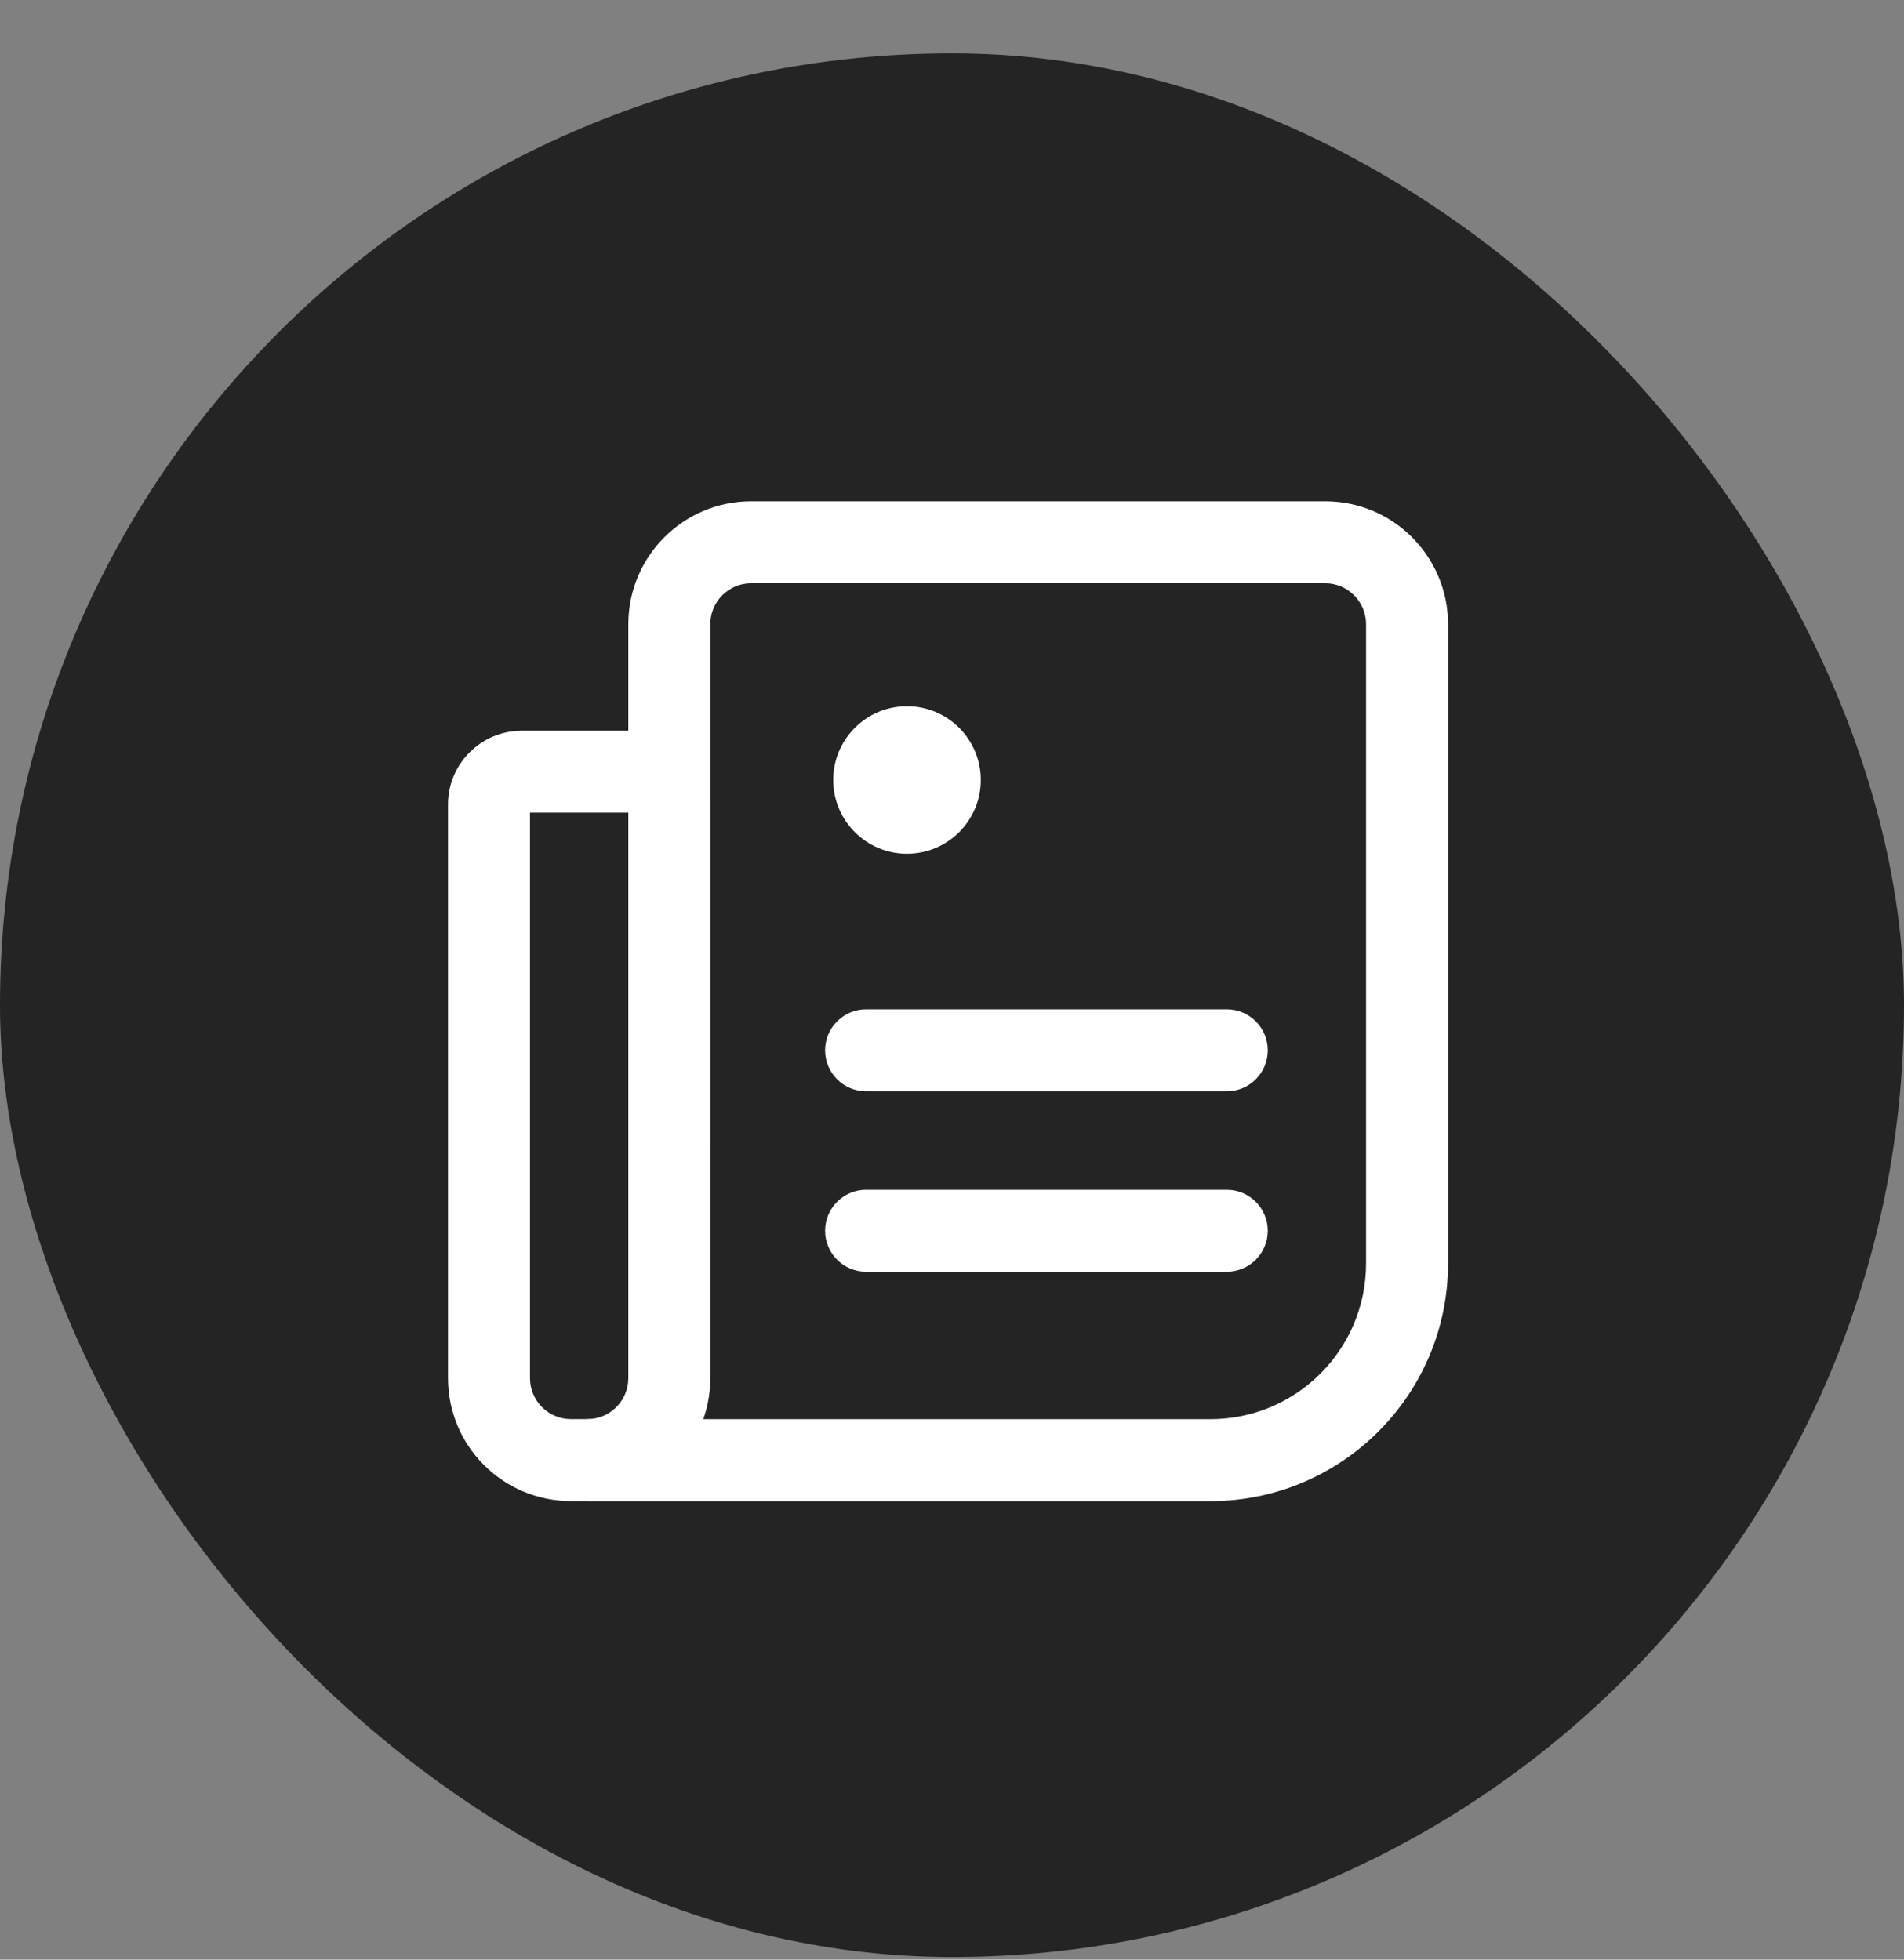
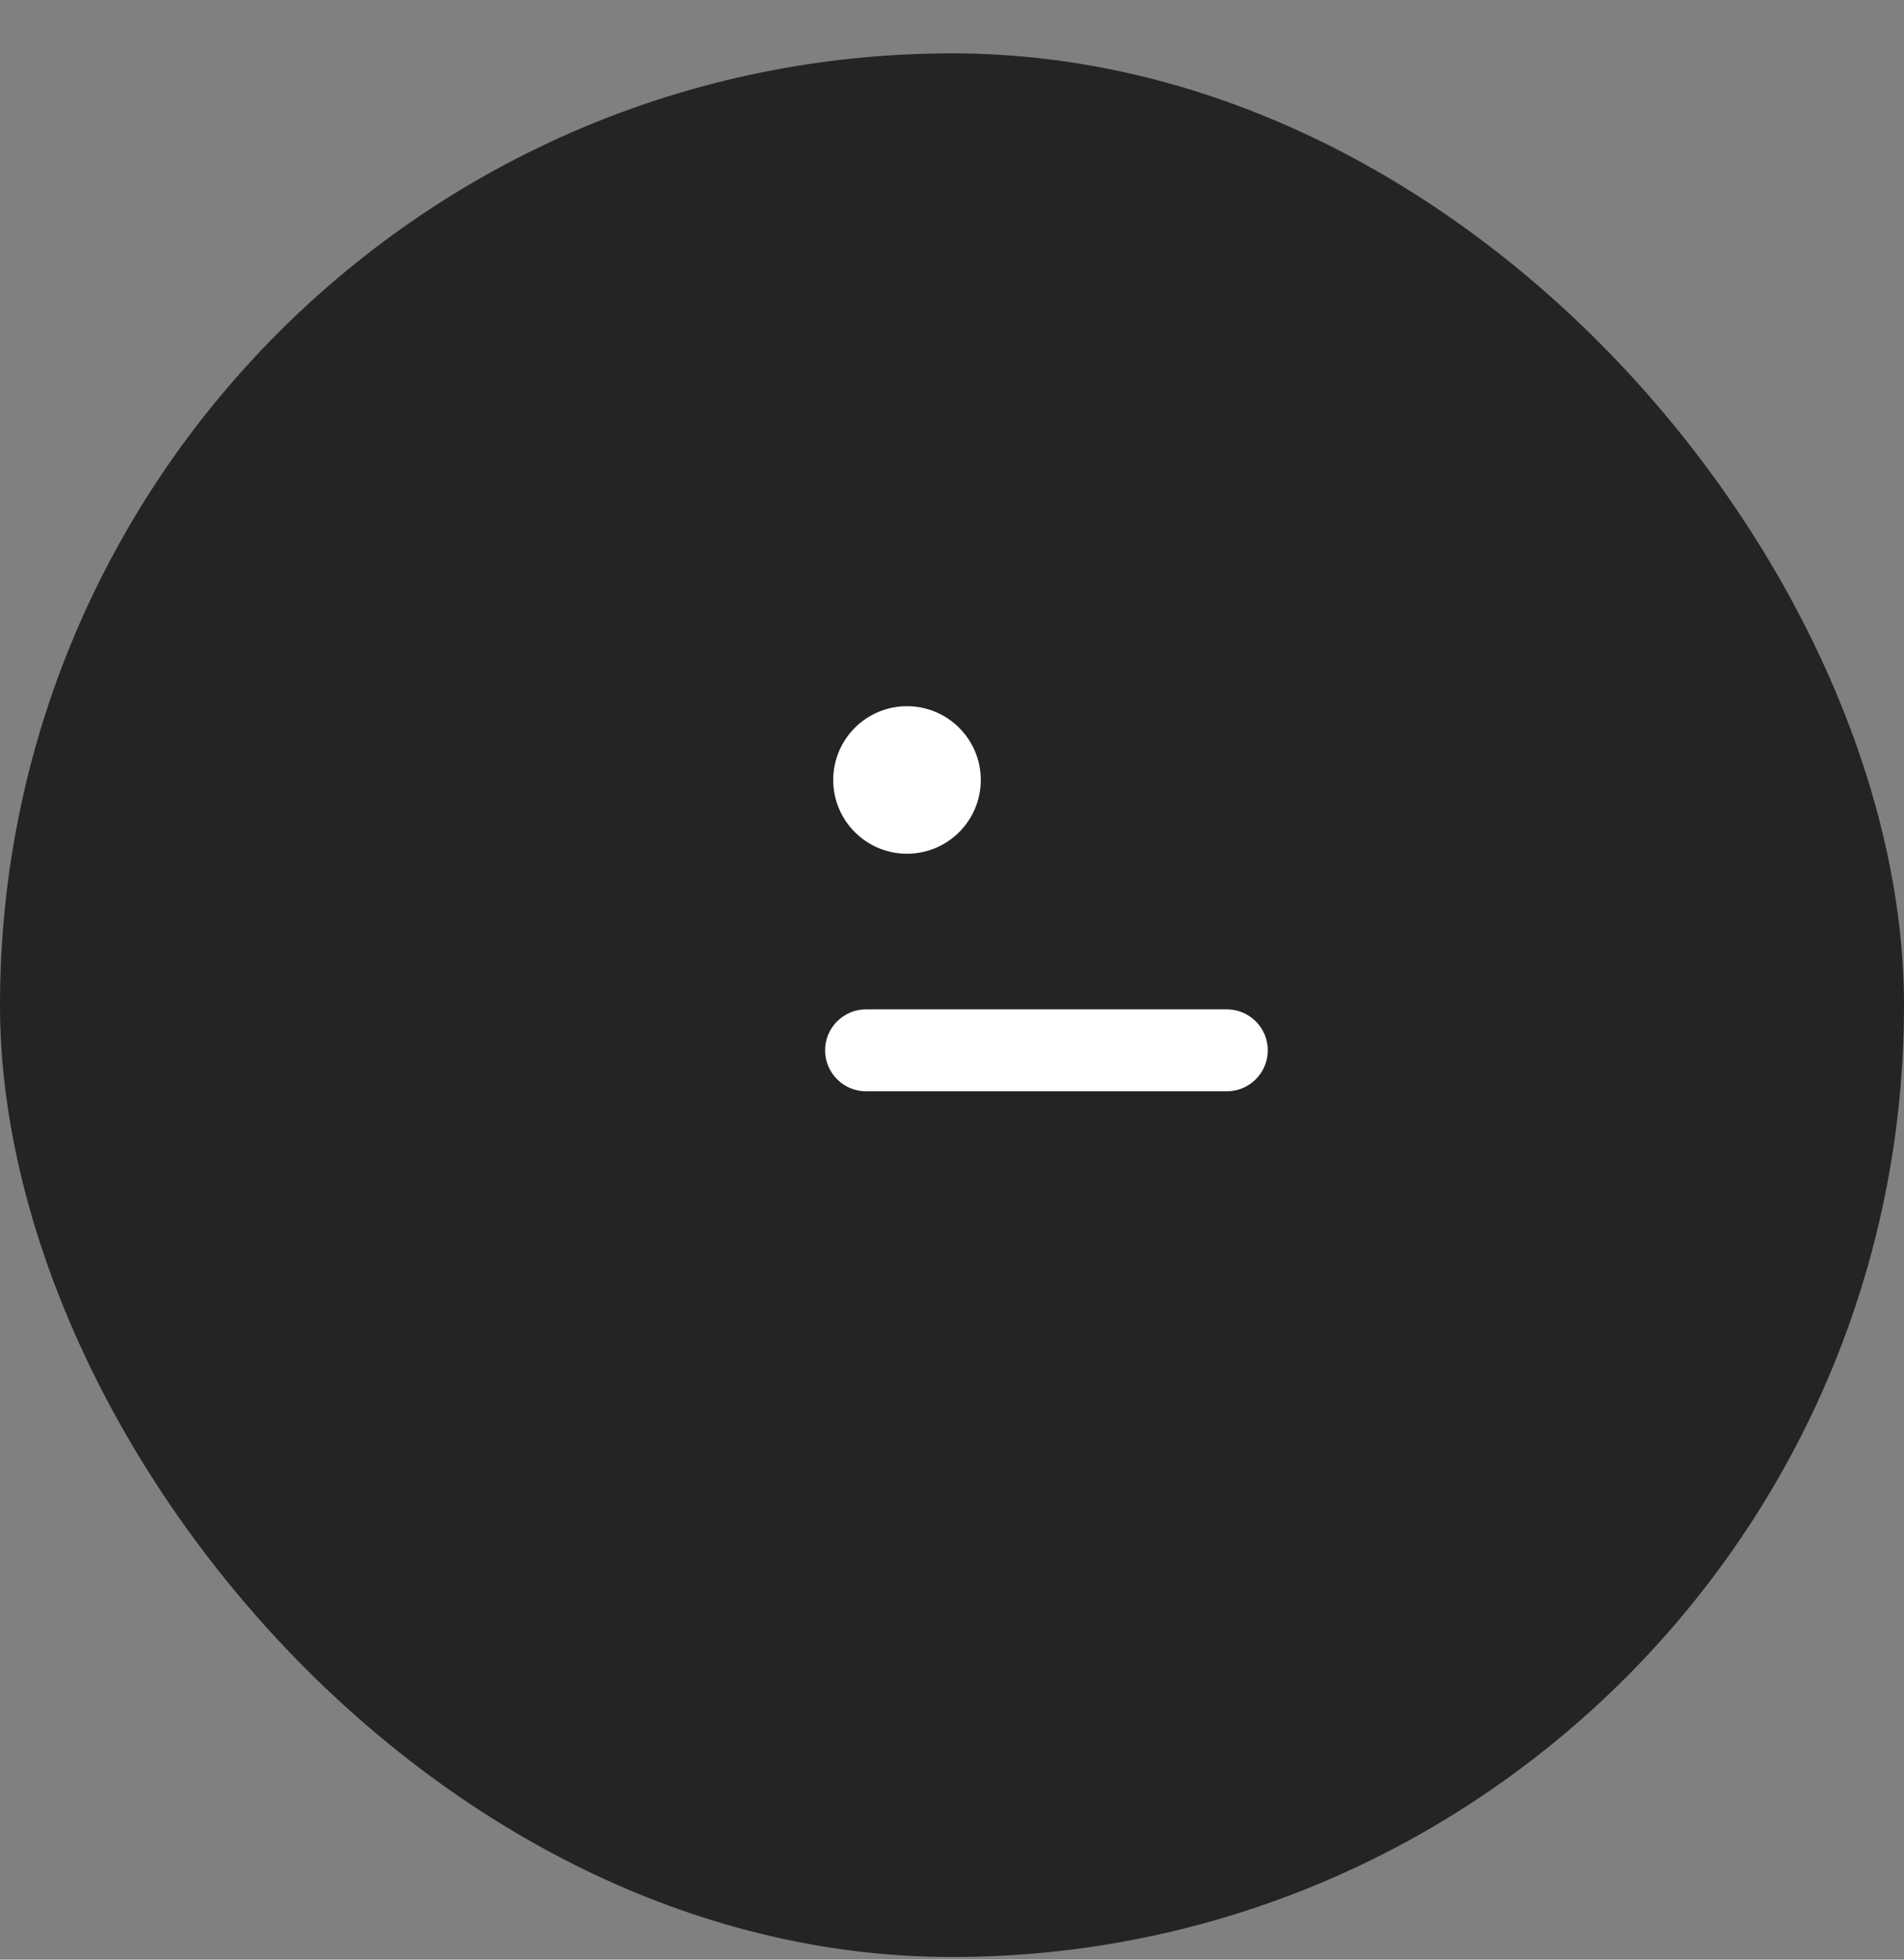
<svg xmlns="http://www.w3.org/2000/svg" width="34" height="35" viewBox="0 0 34 35" fill="none">
  <rect x="0" y="0" width="34" height="35" fill="#808080" stroke="none" />
  <rect y="0.953" width="34" height="34" rx="17" fill="#242424" />
-   <path fill-rule="evenodd" clip-rule="evenodd" d="M8 14.368C8 13.641 8.59 13.051 9.317 13.051H11.367C12.094 13.051 12.684 13.641 12.684 14.368V24.614C12.684 25.827 11.701 26.81 10.488 26.81H10.196C8.983 26.81 8 25.827 8 24.614V14.368ZM9.464 14.514V24.614C9.464 25.018 9.791 25.346 10.196 25.346H10.488C10.893 25.346 11.22 25.018 11.22 24.614V14.514H9.464Z" fill="white" />
-   <path fill-rule="evenodd" clip-rule="evenodd" d="M11.22 11.149C11.22 9.936 12.203 8.953 13.416 8.953H23.662C24.875 8.953 25.858 9.936 25.858 11.149V22.566C25.858 24.91 23.957 26.811 21.613 26.811H10.488V25.347H21.613C23.149 25.347 24.394 24.102 24.394 22.566V11.149C24.394 10.745 24.066 10.417 23.662 10.417H13.416C13.012 10.417 12.684 10.745 12.684 11.149V20.517H11.22V11.149Z" fill="white" />
  <path fill-rule="evenodd" clip-rule="evenodd" d="M14.734 18.759C14.734 18.355 15.062 18.027 15.466 18.027H21.907C22.311 18.027 22.639 18.355 22.639 18.759C22.639 19.163 22.311 19.491 21.907 19.491H15.466C15.062 19.491 14.734 19.163 14.734 18.759Z" fill="white" />
-   <path fill-rule="evenodd" clip-rule="evenodd" d="M14.734 21.982C14.734 21.578 15.062 21.25 15.466 21.25H21.907C22.311 21.25 22.639 21.578 22.639 21.982C22.639 22.386 22.311 22.714 21.907 22.714H15.466C15.062 22.714 14.734 22.386 14.734 21.982Z" fill="white" />
  <path d="M17.514 13.931C17.514 14.658 16.924 15.248 16.196 15.248C15.469 15.248 14.879 14.658 14.879 13.931C14.879 13.203 15.469 12.613 16.196 12.613C16.924 12.613 17.514 13.203 17.514 13.931Z" fill="white" />
</svg>